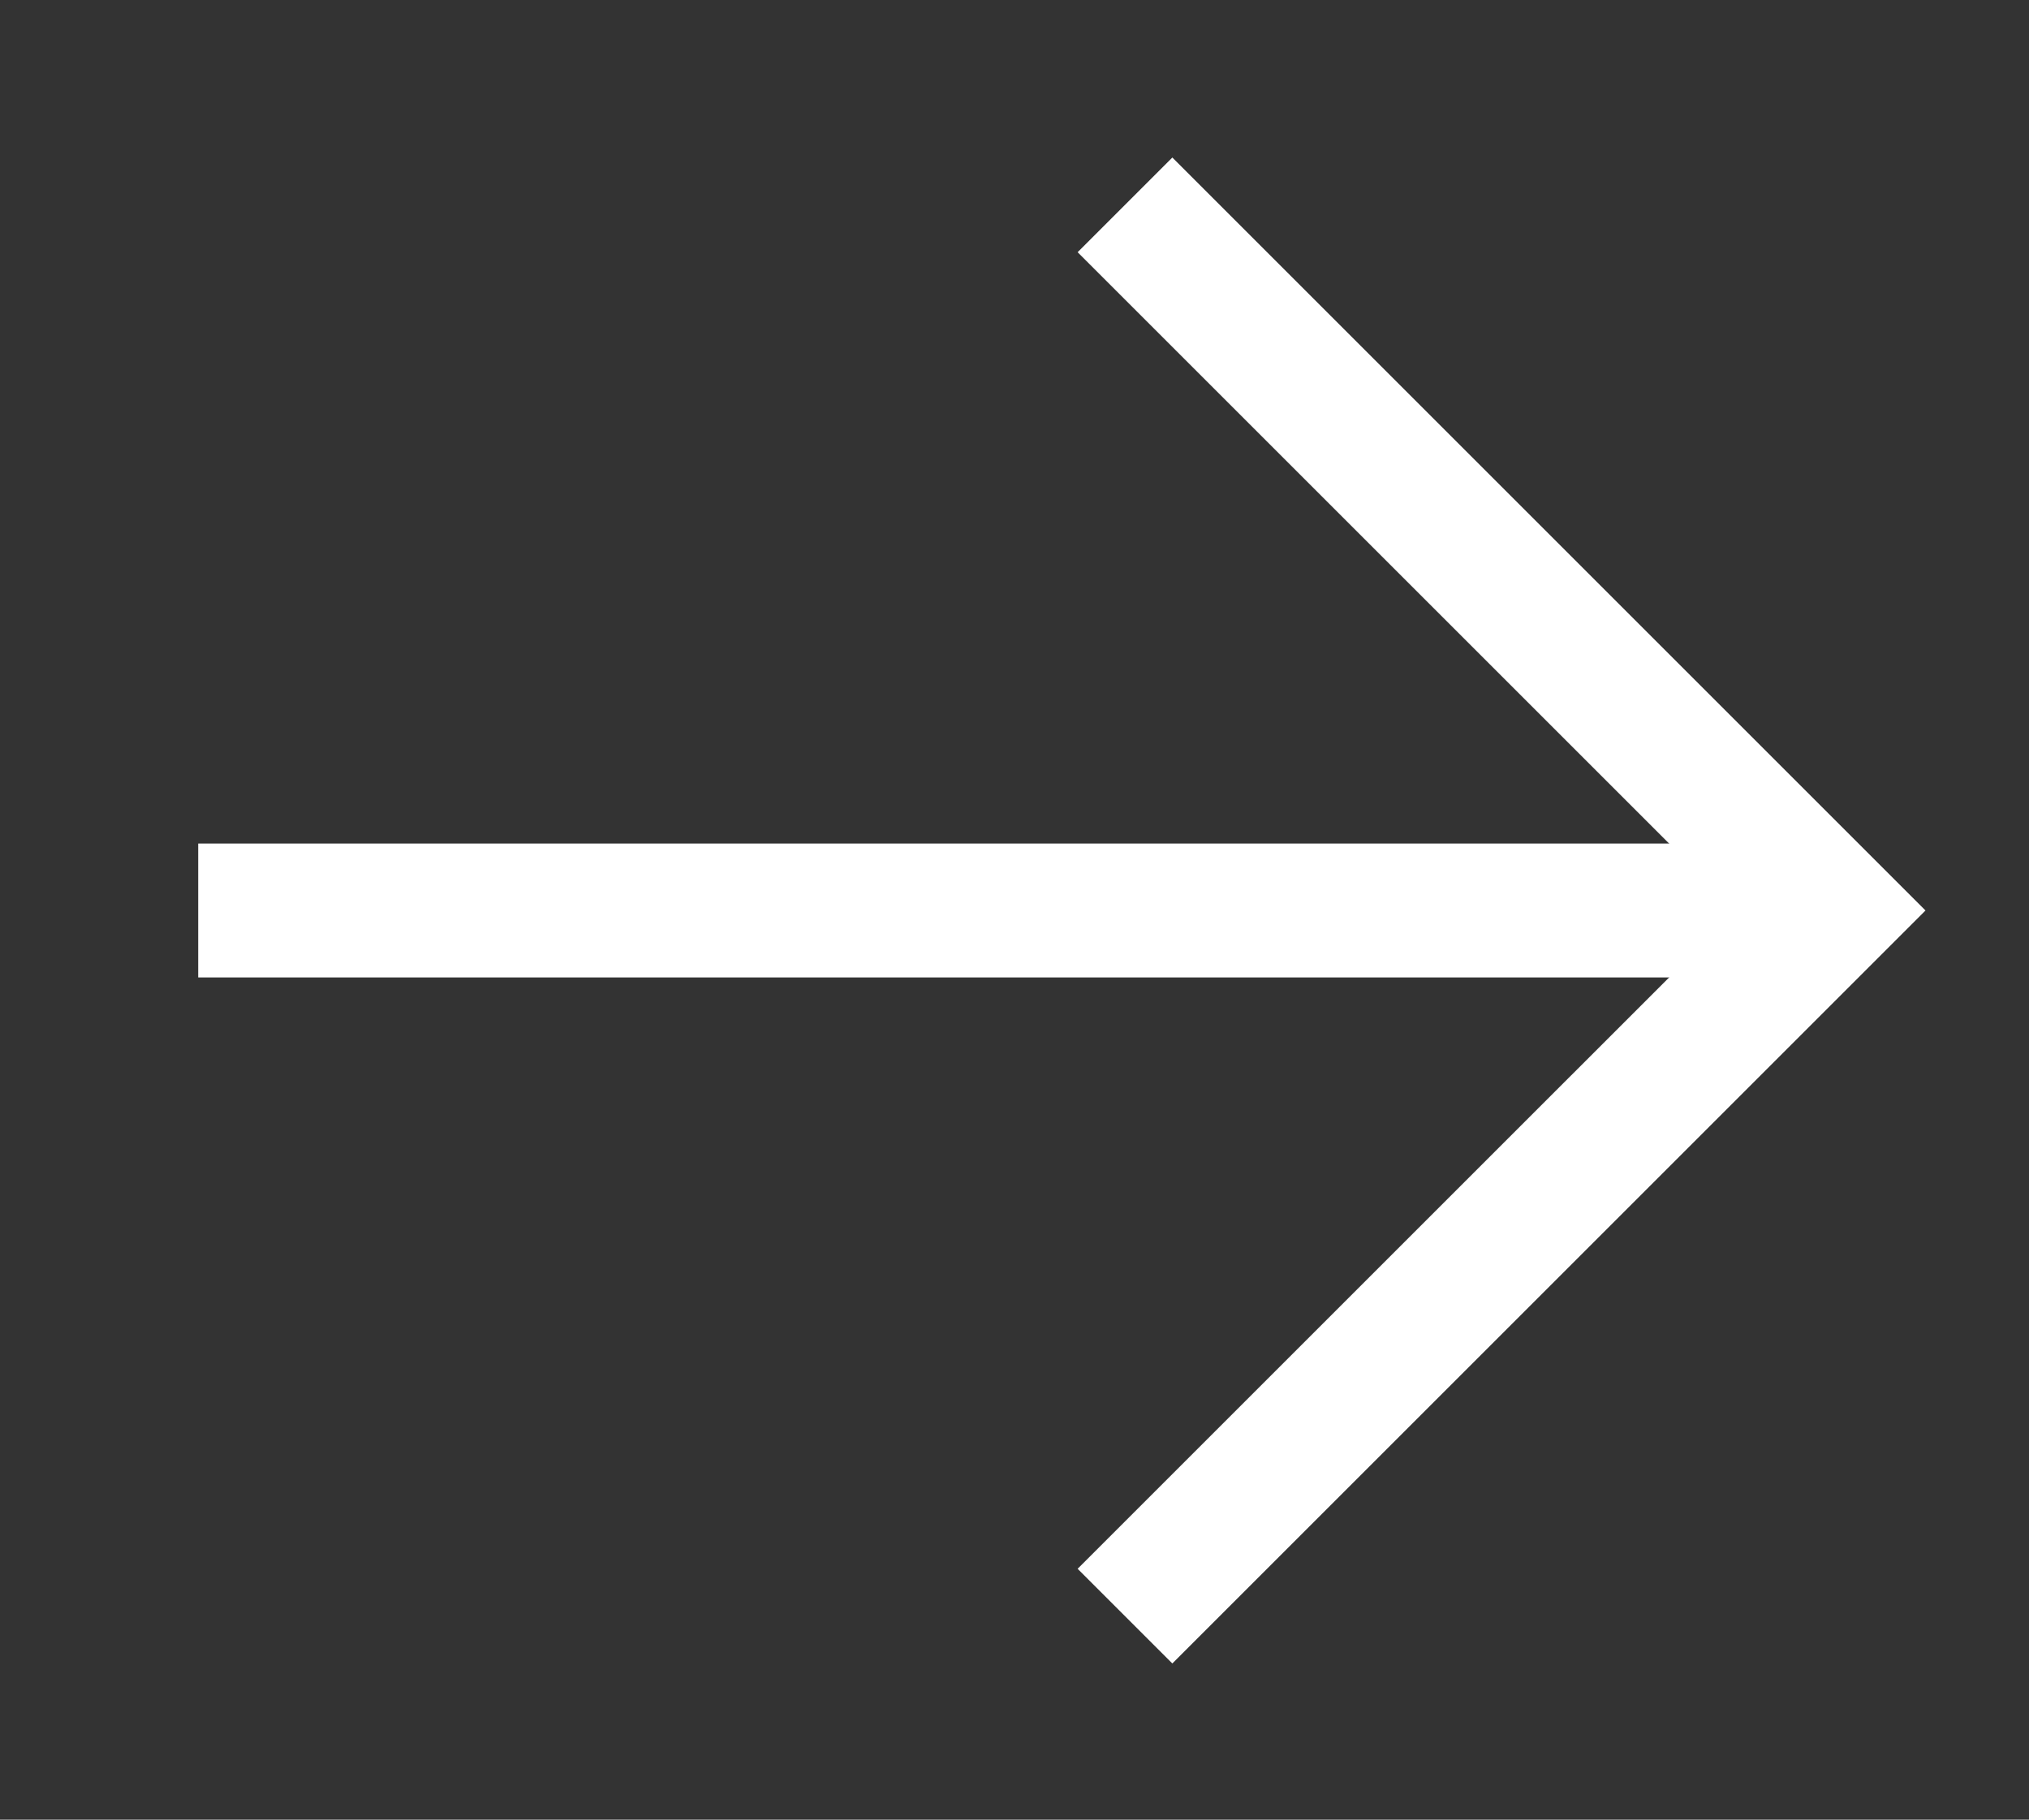
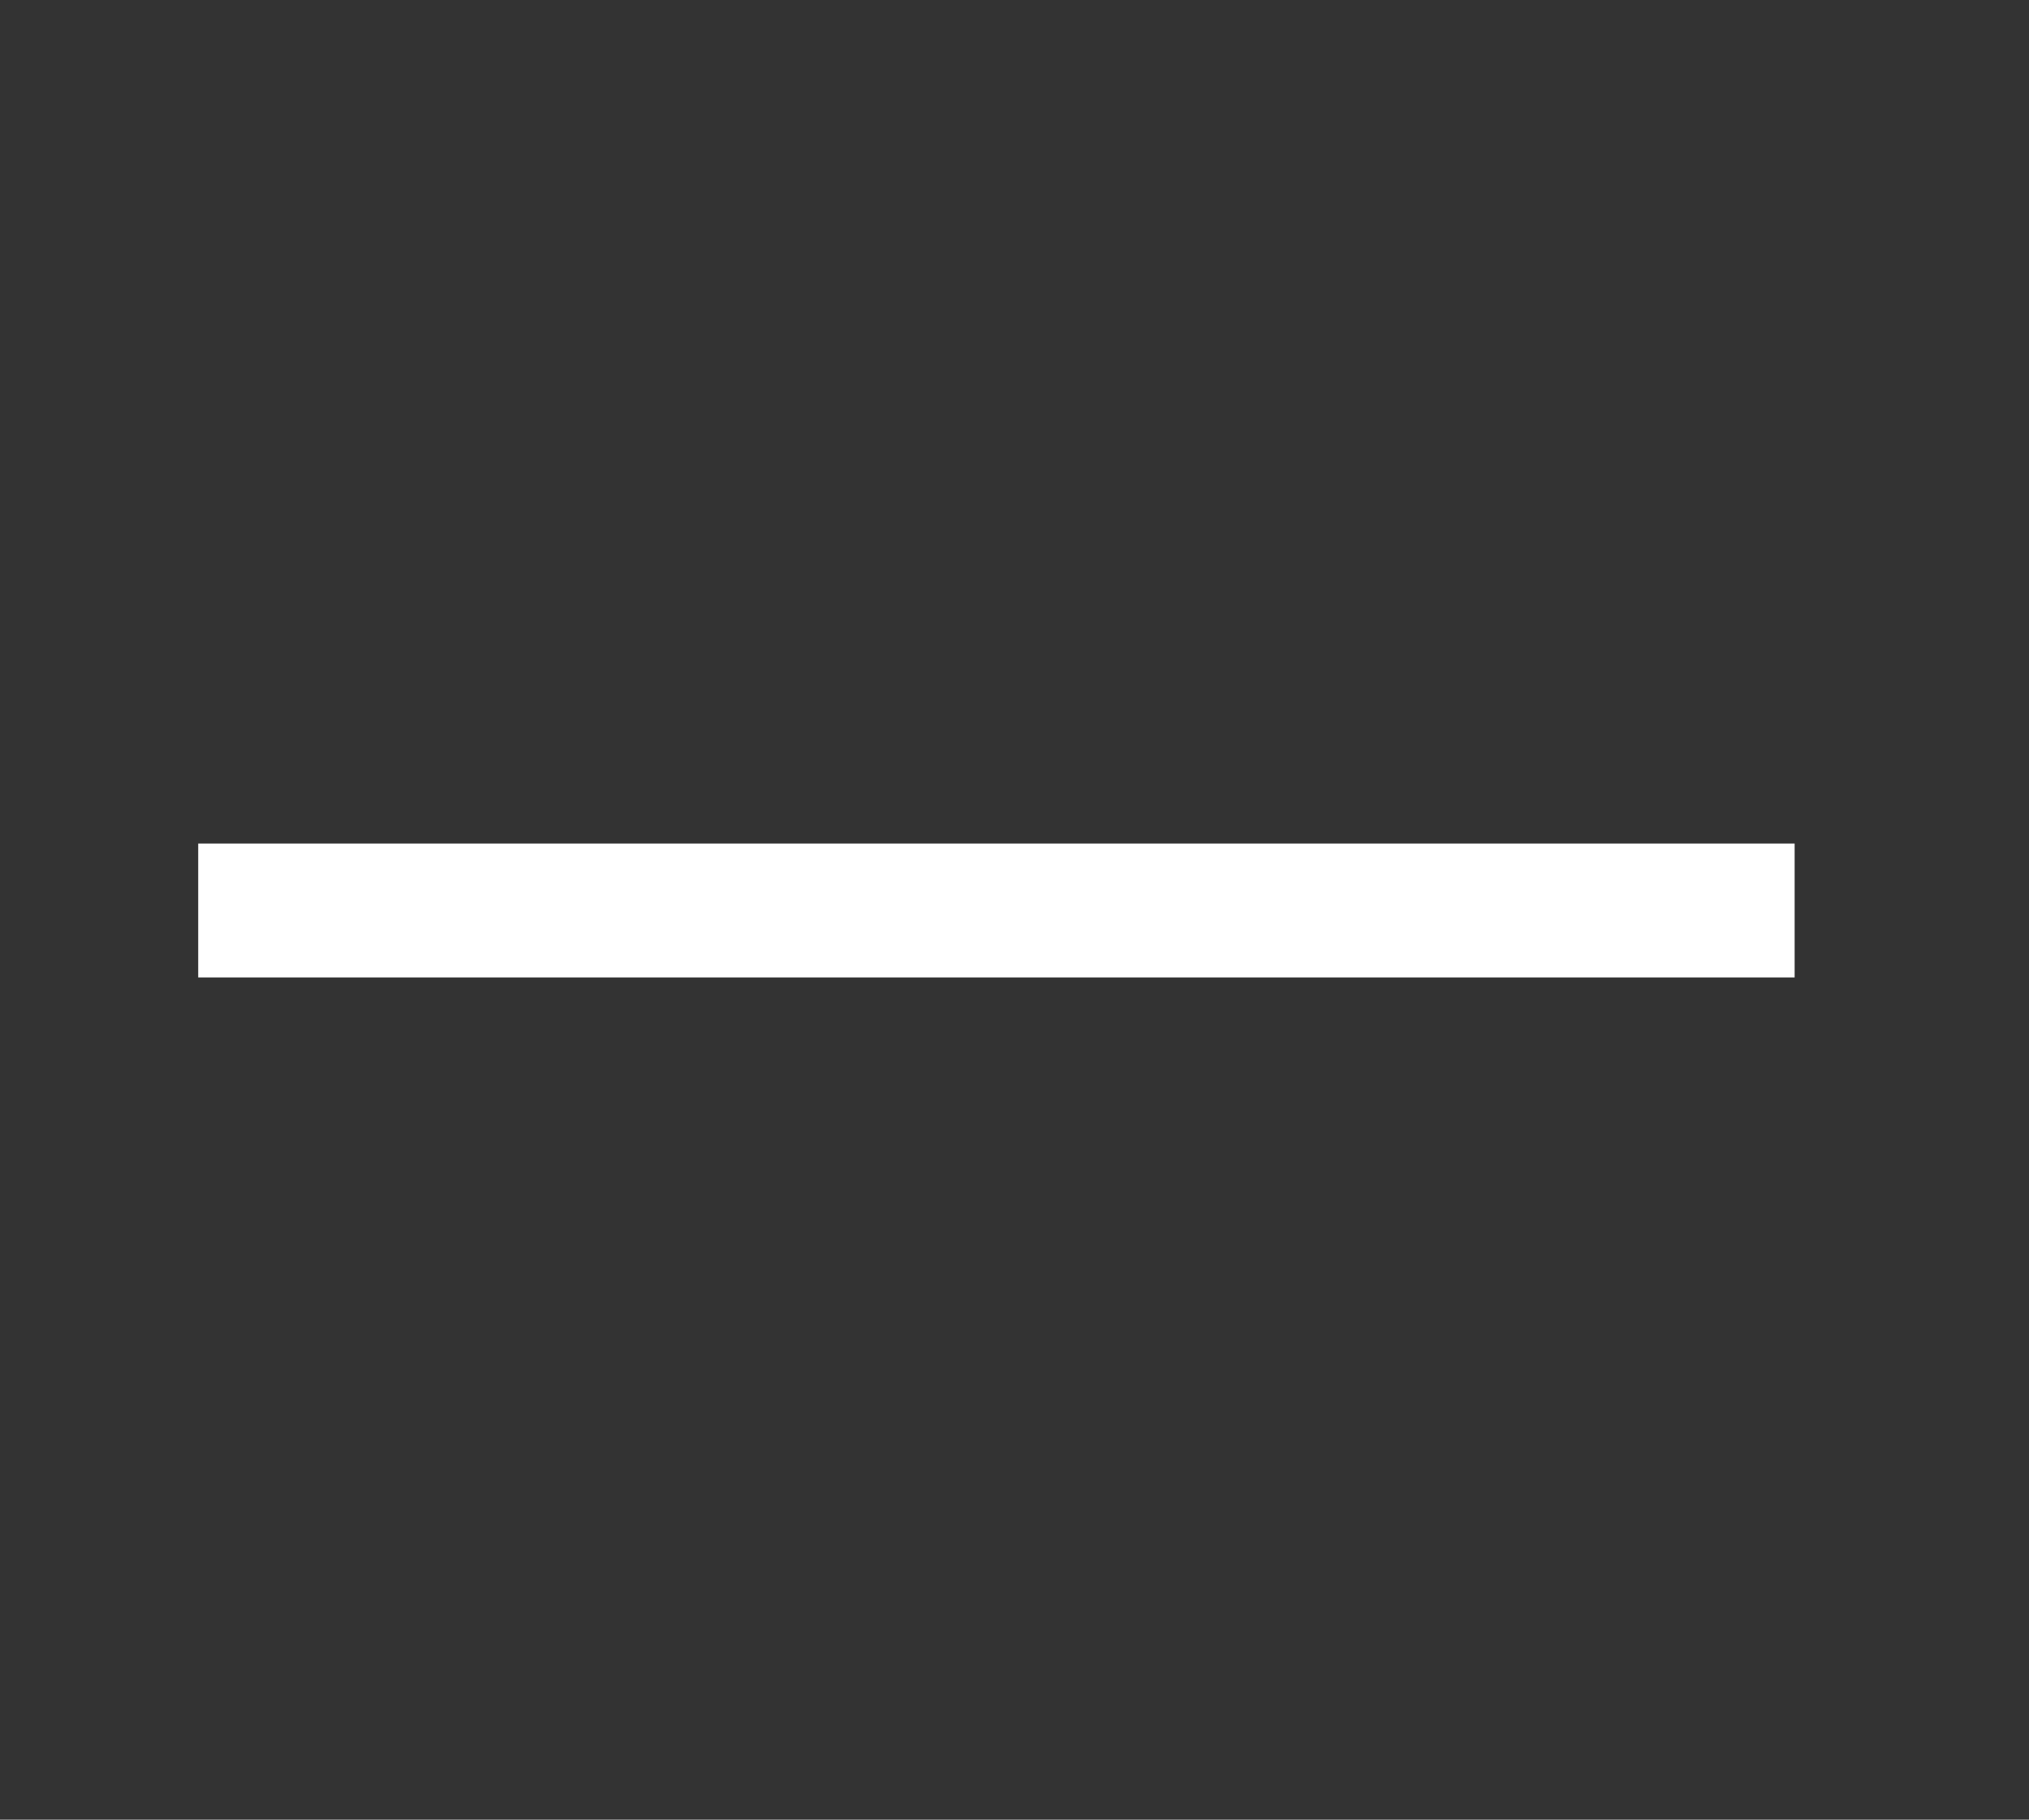
<svg xmlns="http://www.w3.org/2000/svg" id="レイヤー_1" data-name="レイヤー 1" viewBox="0 0 15.15 13.59">
  <rect x="0" y="0" width="15.15" height="13.59" fill="#333333" stroke="none" />
  <defs>
    <style>.cls-1{fill:none;stroke:#fff;stroke-miterlimit:10;}</style>
  </defs>
-   <polyline class="cls-1" points="8.4 1.53 13.67 6.8 8.4 12.07" />
  <line class="cls-1" x1="1.48" y1="6.8" x2="13.4" y2="6.8" />
</svg>